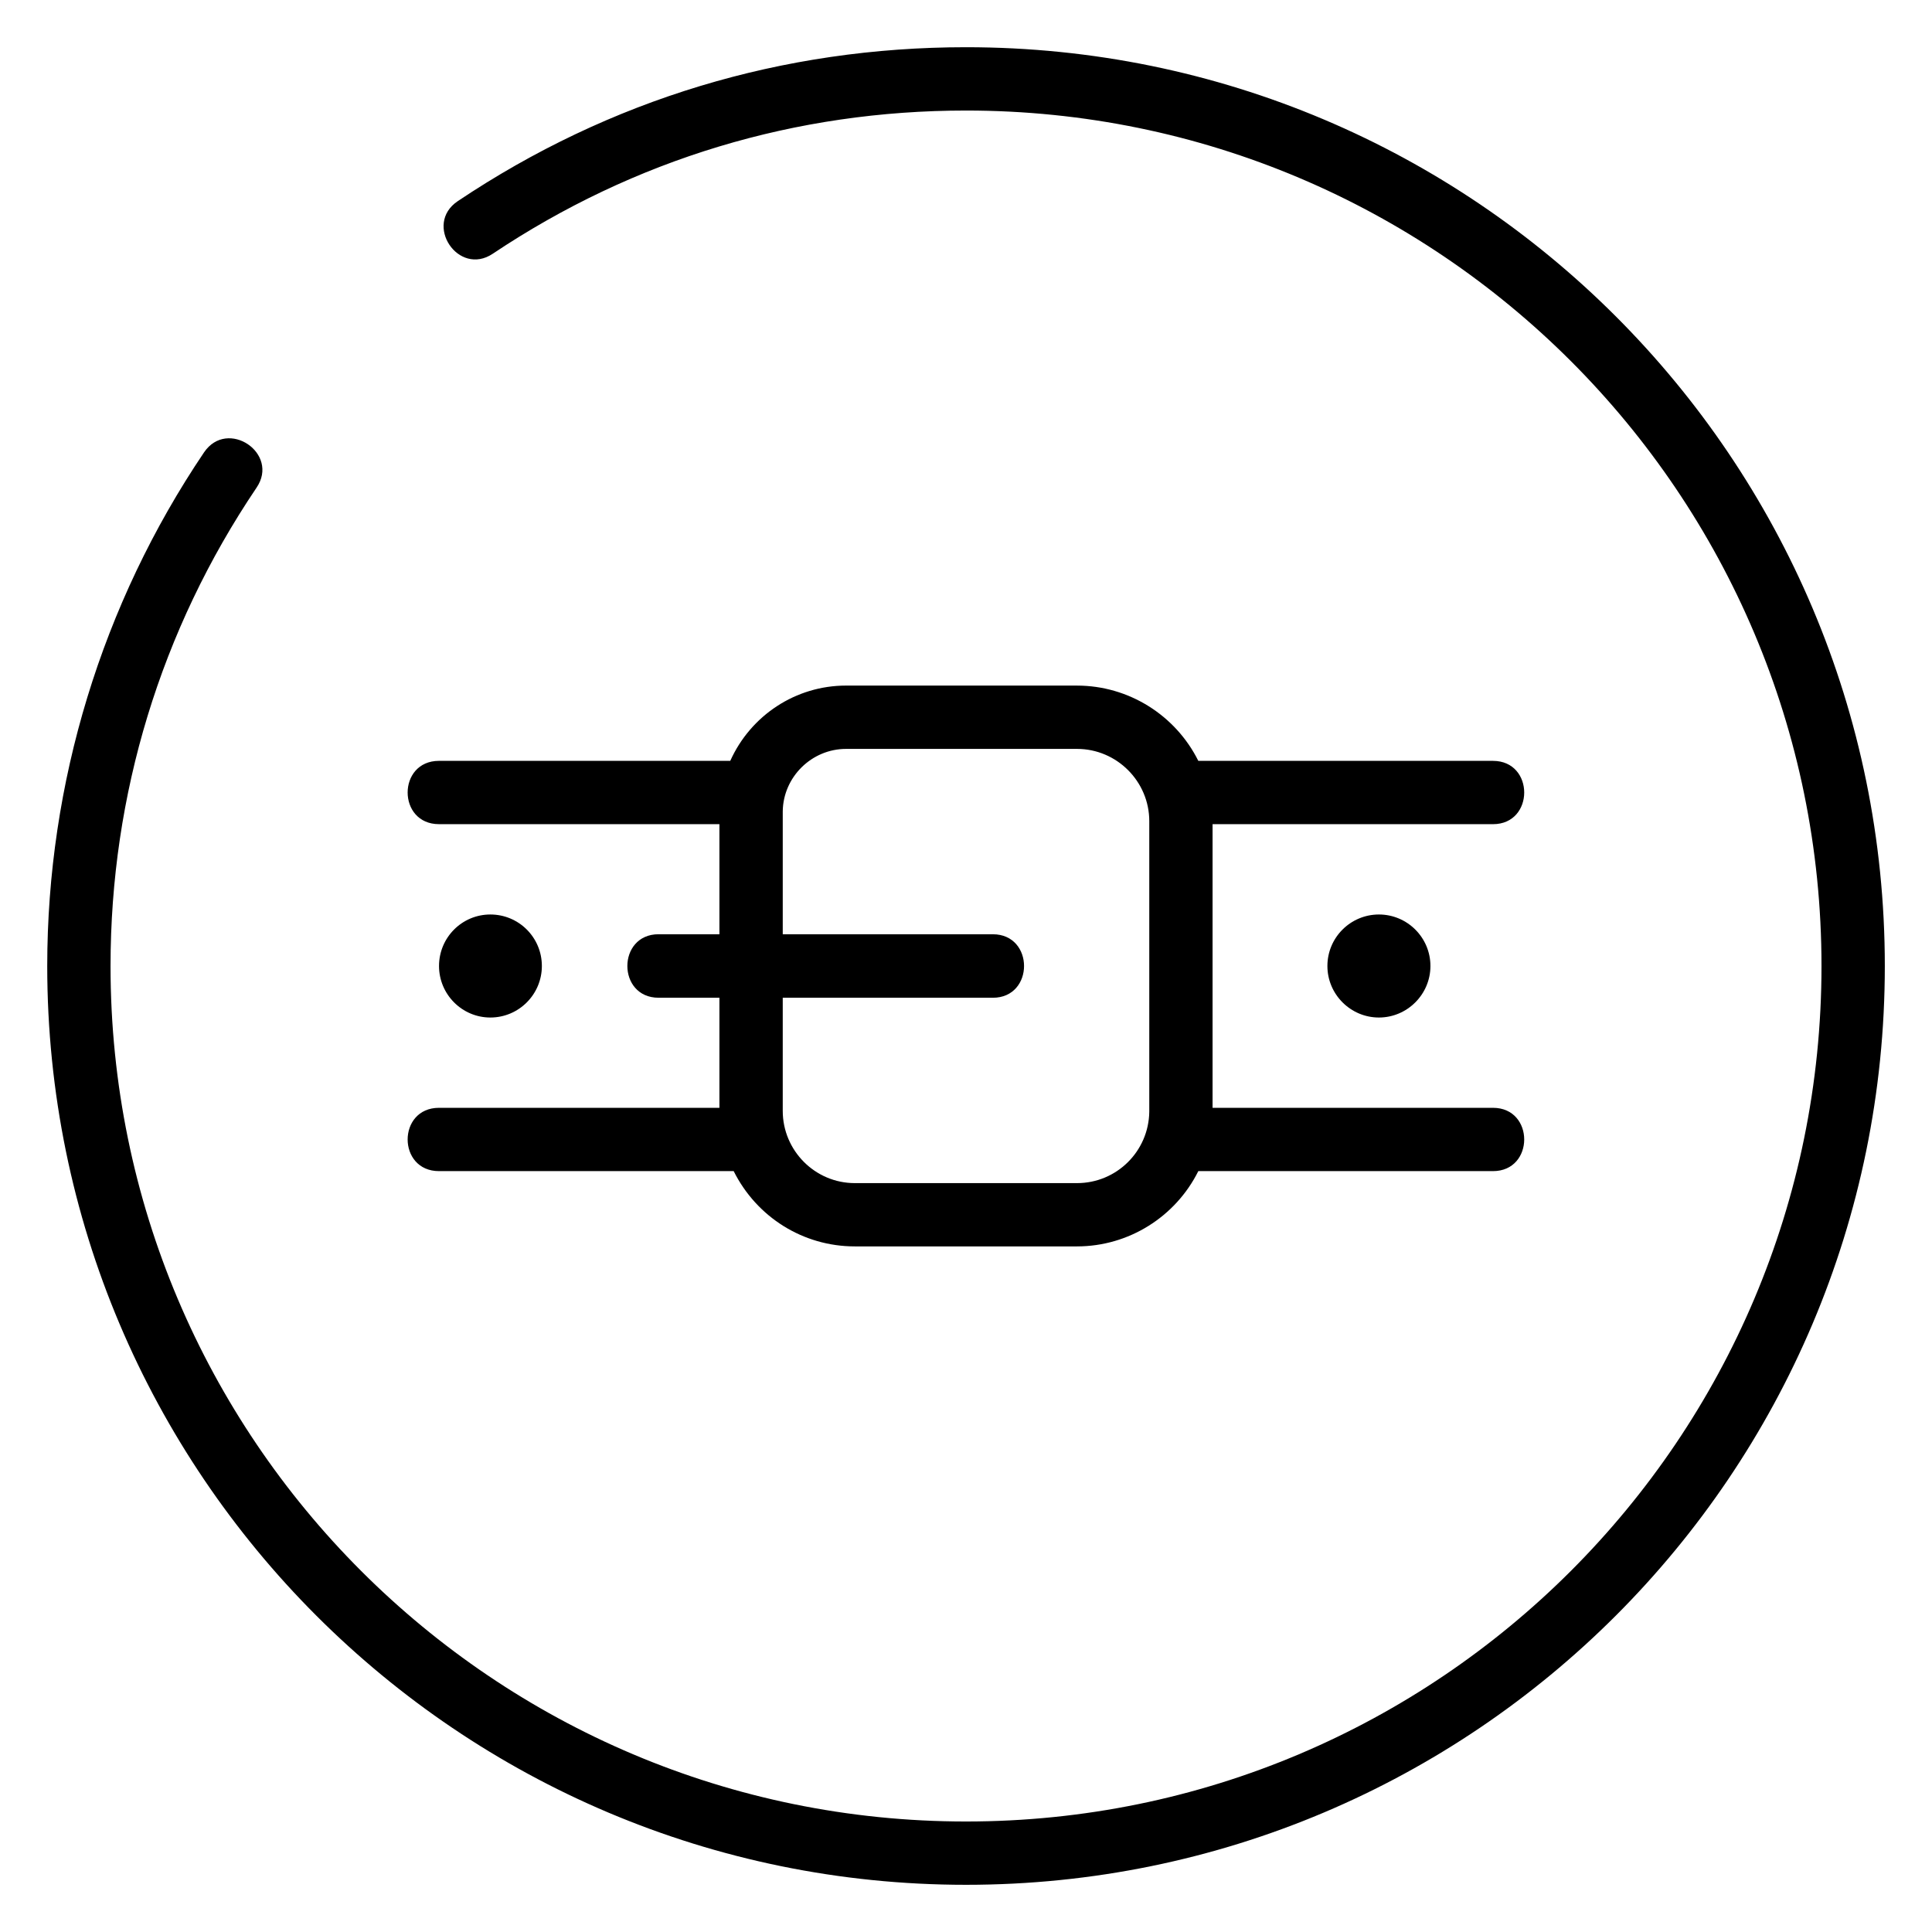
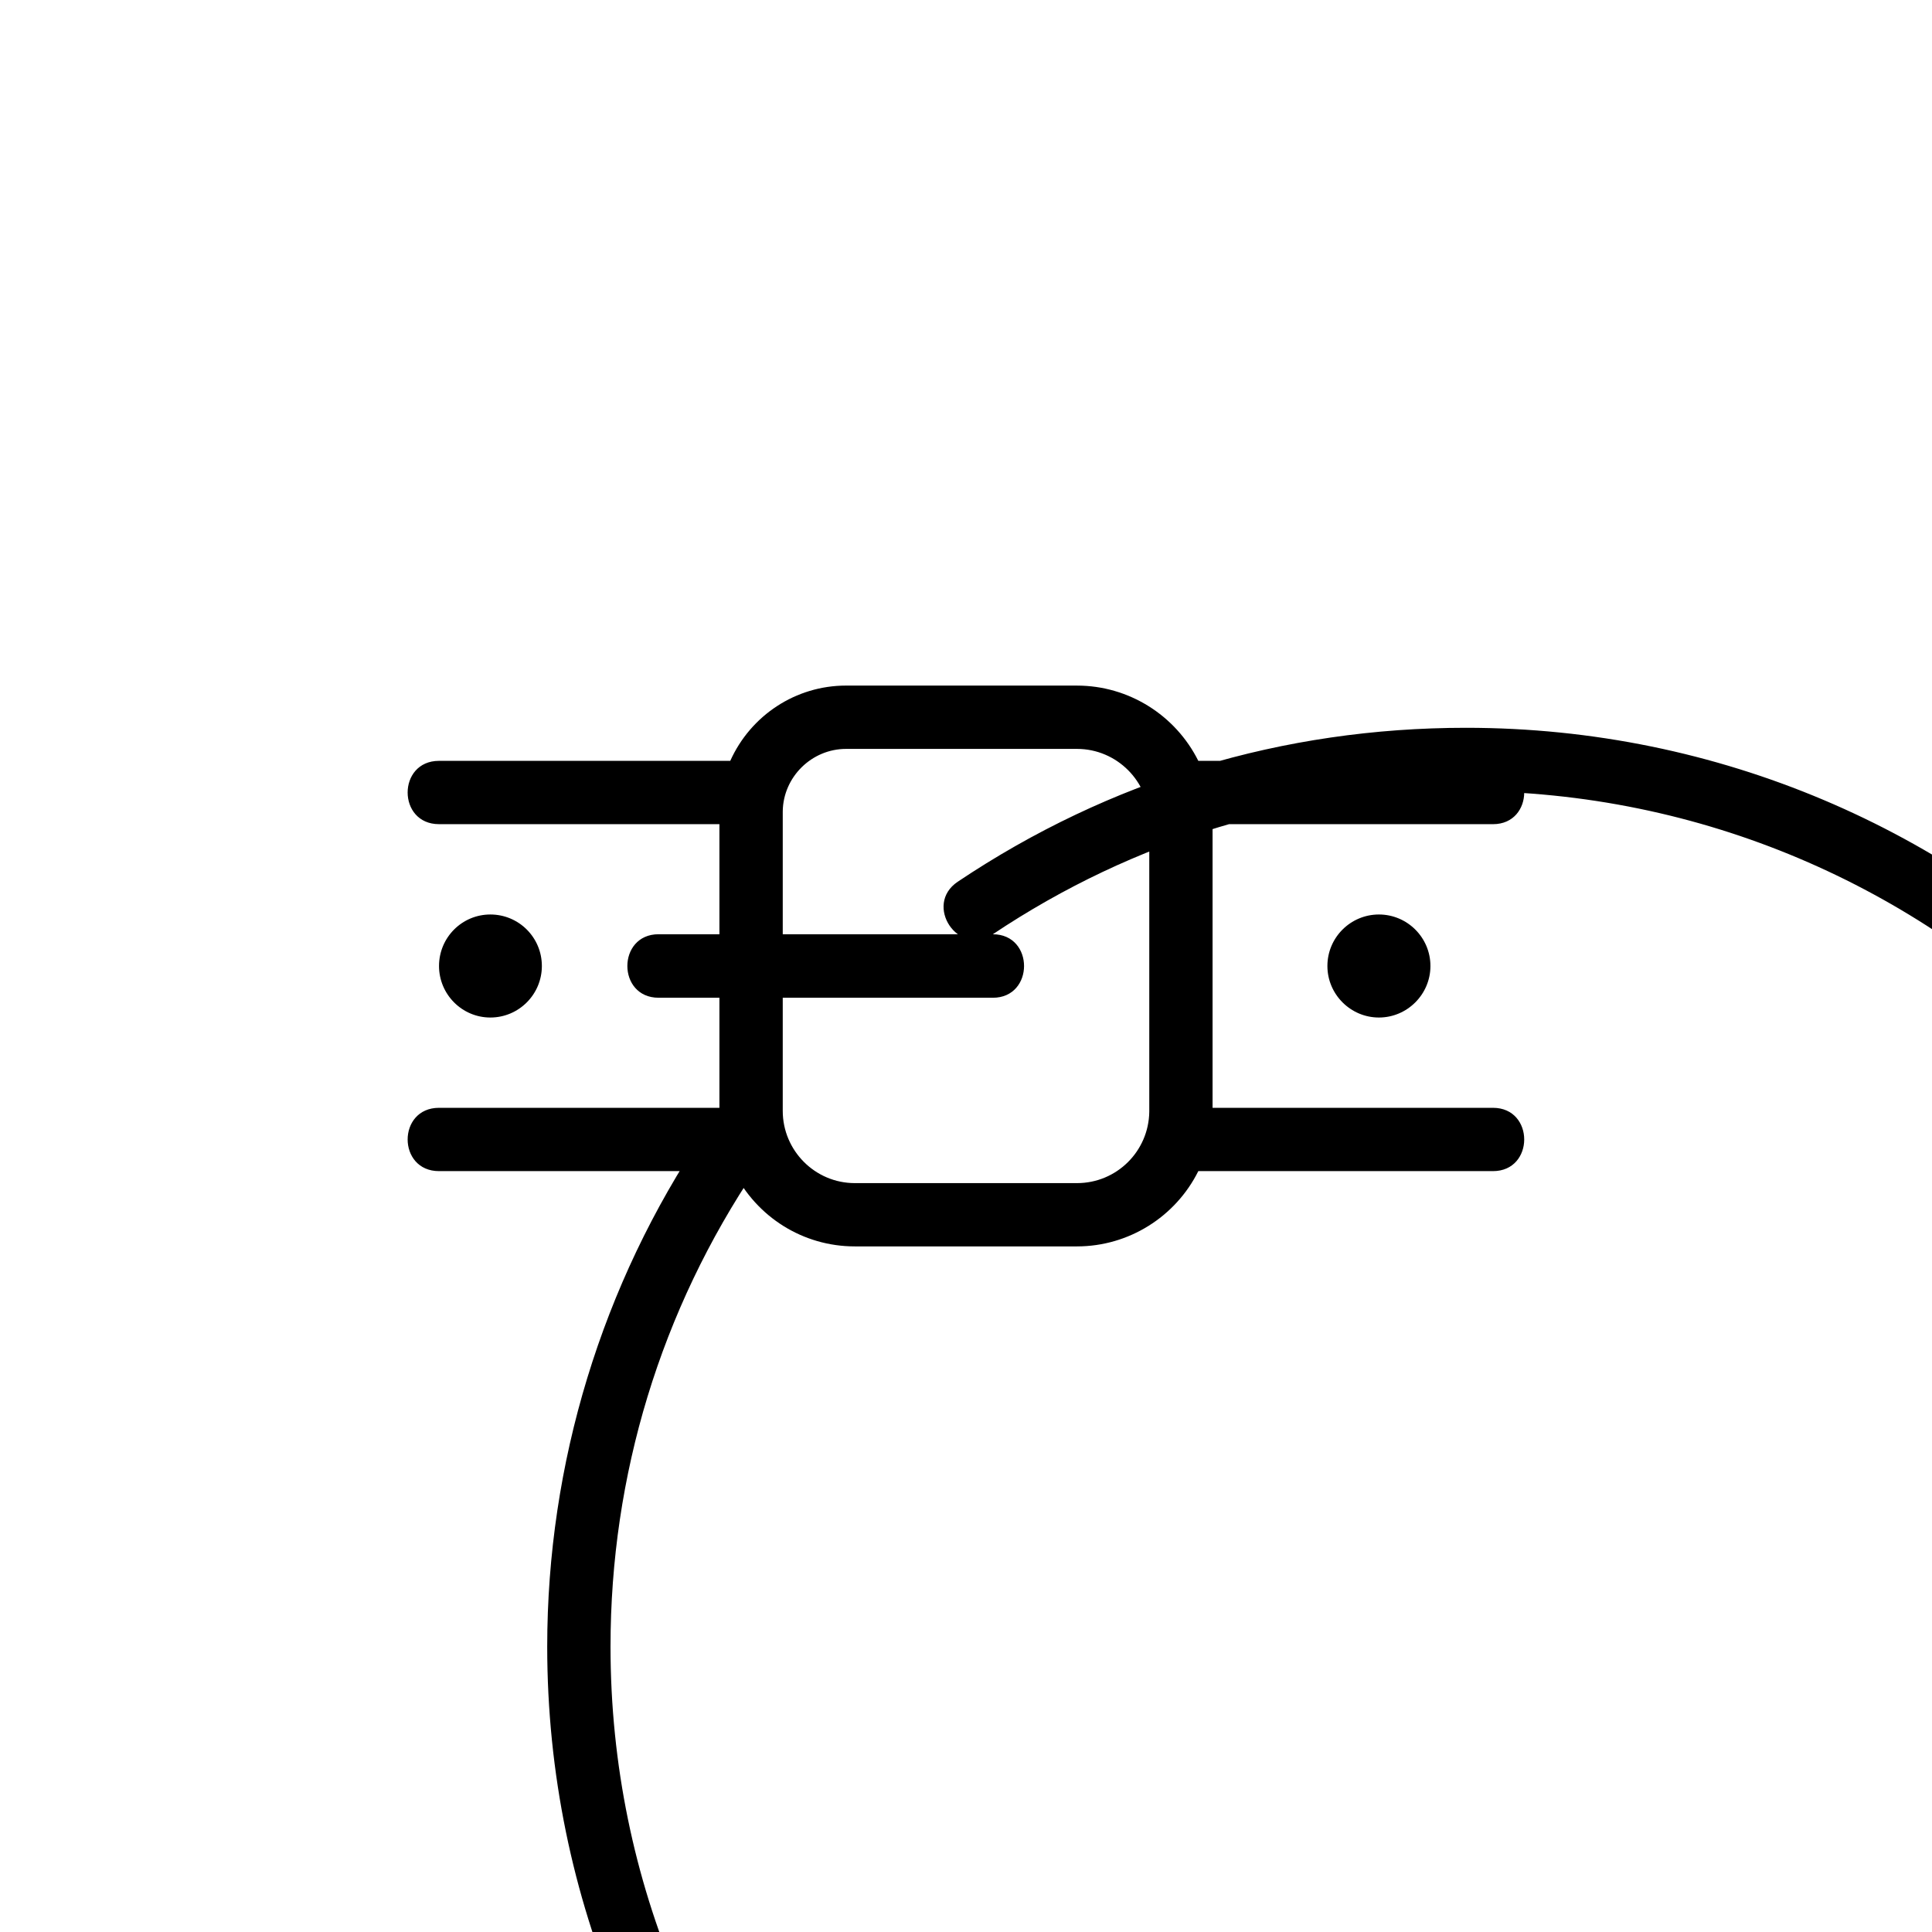
<svg xmlns="http://www.w3.org/2000/svg" fill="#000000" width="800px" height="800px" version="1.1" viewBox="144 144 512 512">
-   <path d="m368.21 325.69h61.211c13.652 0 26.098 7.809 32.145 19.949h78.09c11.035 0 11.035 16.777 0 16.777h-74.312v75.168h74.312c11.035 0 11.035 16.777 0 16.777h-78.09c-6.047 12.141-18.488 19.949-32.145 19.949h-58.895c-13.703 0-25.996-7.758-32.094-19.949h-78.09c-11.082 0-11.082-16.777 0-16.777h74.312v-29.172h-16.121c-11.035 0-11.035-16.828 0-16.828h16.121v-29.172h-74.312c-11.082 0-11.082-16.777 0-16.777h77.184c5.441-12.09 17.383-19.949 30.684-19.949zm-94.262 60.66c7.559 0 13.652 6.098 13.652 13.652 0 7.508-6.098 13.652-13.652 13.652-7.508 0-13.602-6.144-13.602-13.652 0-7.559 6.098-13.652 13.602-13.652zm235.48 0c7.508 0 13.652 6.098 13.652 13.652 0 7.508-6.144 13.652-13.652 13.652-7.508 0-13.652-6.144-13.652-13.652 0-7.559 6.144-13.652 13.652-13.652zm-102.32 5.238c11.035 0 11.035 16.828 0 16.828h-55.672v29.977c0 10.531 8.566 19.145 19.094 19.145h58.895c10.48 0 18.992-8.414 19.145-18.895v-77.031c0-10.531-8.613-19.145-19.145-19.145h-61.211c-9.117 0-16.676 7.457-16.777 16.574v32.547zm-132.5-180.36c-9.117 6.144-18.438-7.758-9.32-13.906 40.305-27.004 86.203-40.809 134.72-40.809 134.52 0 243.49 109.02 243.49 243.49 0 134.46-108.97 243.49-243.49 243.49-134.46 0-243.49-109.02-243.49-243.49 0-48.465 14.461-95.977 41.562-136.13 6.195-9.117 20.102 0.25 13.906 9.371-25.391 37.633-38.691 81.367-38.691 126.76 0 125.2 101.52 226.71 226.71 226.71s226.71-101.52 226.71-226.71-101.52-226.71-226.71-226.71c-45.09 0-87.863 12.848-125.4 37.938z" />
+   <path d="m368.21 325.69h61.211c13.652 0 26.098 7.809 32.145 19.949h78.09c11.035 0 11.035 16.777 0 16.777h-74.312v75.168h74.312c11.035 0 11.035 16.777 0 16.777h-78.09c-6.047 12.141-18.488 19.949-32.145 19.949h-58.895c-13.703 0-25.996-7.758-32.094-19.949h-78.09c-11.082 0-11.082-16.777 0-16.777h74.312v-29.172h-16.121c-11.035 0-11.035-16.828 0-16.828h16.121v-29.172h-74.312c-11.082 0-11.082-16.777 0-16.777h77.184c5.441-12.09 17.383-19.949 30.684-19.949zm-94.262 60.66c7.559 0 13.652 6.098 13.652 13.652 0 7.508-6.098 13.652-13.652 13.652-7.508 0-13.602-6.144-13.602-13.652 0-7.559 6.098-13.652 13.602-13.652zm235.48 0c7.508 0 13.652 6.098 13.652 13.652 0 7.508-6.144 13.652-13.652 13.652-7.508 0-13.652-6.144-13.652-13.652 0-7.559 6.144-13.652 13.652-13.652zm-102.32 5.238c11.035 0 11.035 16.828 0 16.828h-55.672v29.977c0 10.531 8.566 19.145 19.094 19.145h58.895c10.48 0 18.992-8.414 19.145-18.895v-77.031c0-10.531-8.613-19.145-19.145-19.145h-61.211c-9.117 0-16.676 7.457-16.777 16.574v32.547zc-9.117 6.144-18.438-7.758-9.32-13.906 40.305-27.004 86.203-40.809 134.72-40.809 134.52 0 243.49 109.02 243.49 243.49 0 134.46-108.97 243.49-243.49 243.49-134.46 0-243.49-109.02-243.49-243.49 0-48.465 14.461-95.977 41.562-136.13 6.195-9.117 20.102 0.25 13.906 9.371-25.391 37.633-38.691 81.367-38.691 126.76 0 125.2 101.52 226.71 226.71 226.71s226.71-101.52 226.71-226.71-101.52-226.71-226.71-226.71c-45.09 0-87.863 12.848-125.4 37.938z" />
</svg>